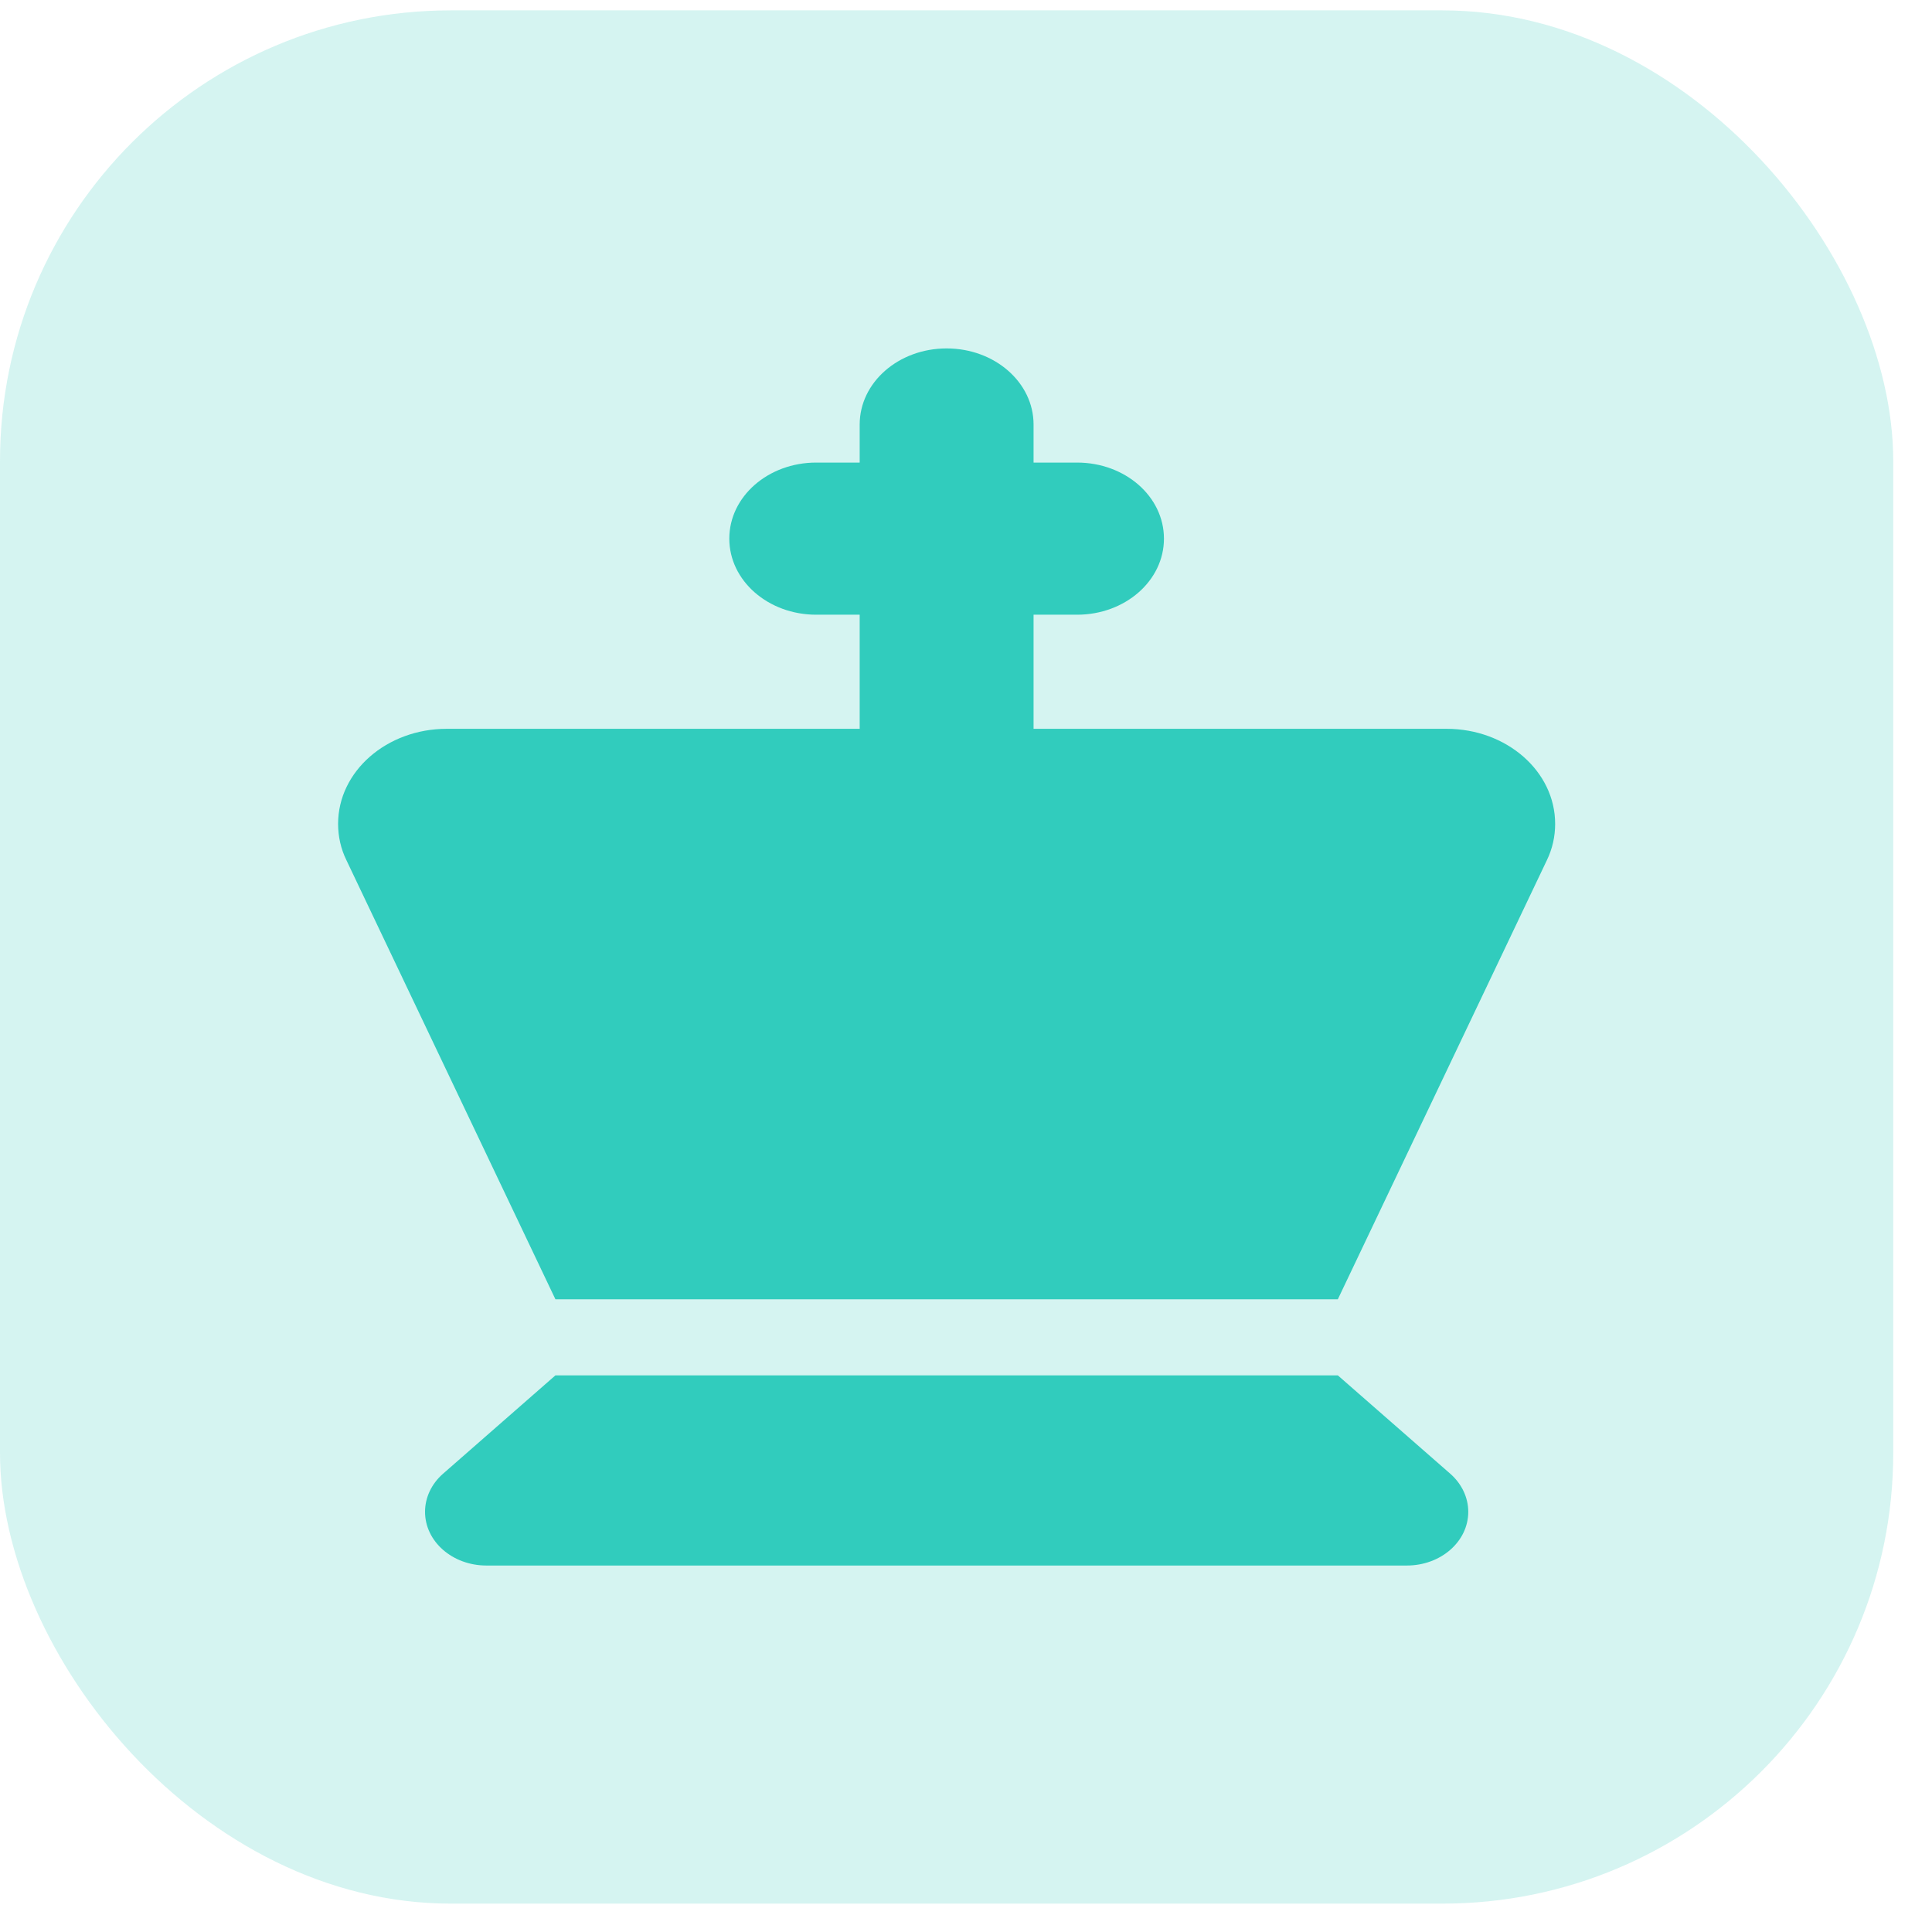
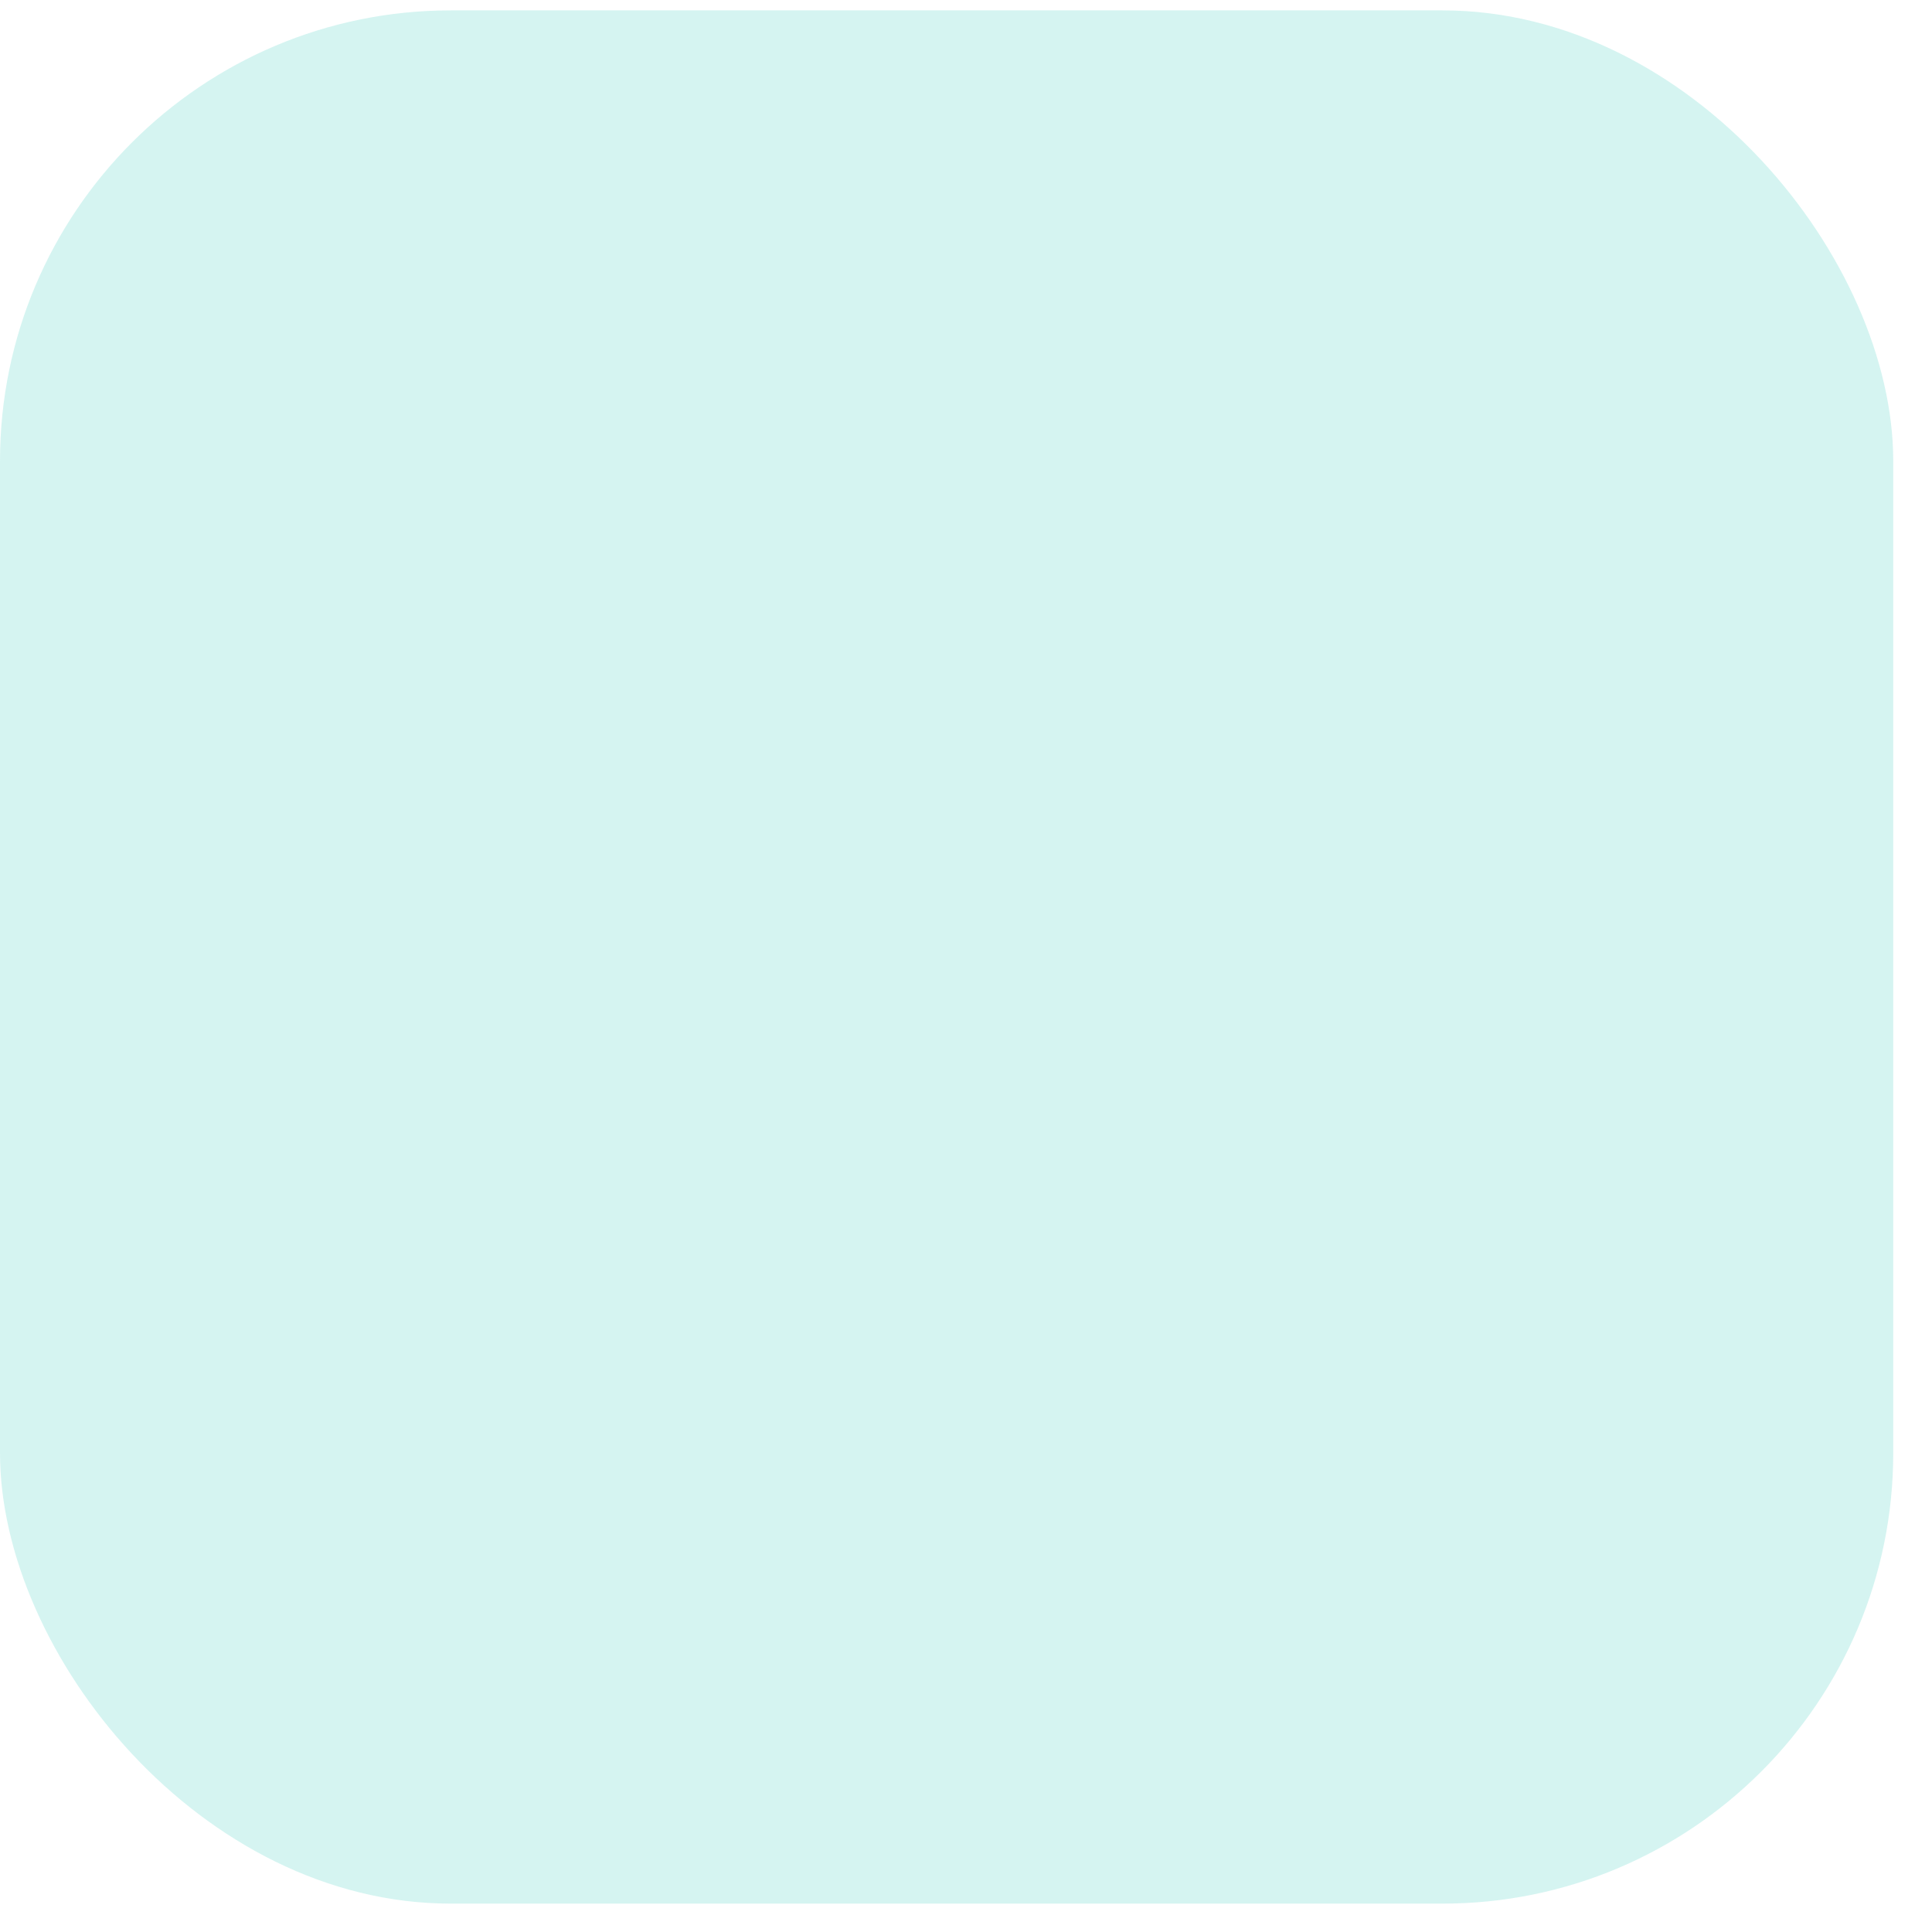
<svg xmlns="http://www.w3.org/2000/svg" width="35" height="35" viewBox="0 0 35 35" fill="none">
  <rect y="0.188" width="34.298" height="34.298" rx="8.166" fill="#31CCBD" fill-opacity="0.2" />
-   <path d="M17.149 6.312C18.02 6.312 18.724 6.928 18.724 7.691V8.38H19.512C20.383 8.38 21.086 8.995 21.086 9.758C21.086 10.52 20.383 11.136 19.512 11.136H18.724V13.203H26.205C27.293 13.203 28.173 13.973 28.173 14.925C28.173 15.153 28.124 15.377 28.021 15.588L24.236 23.538H10.062L6.278 15.588C6.174 15.377 6.125 15.153 6.125 14.925C6.125 13.973 7.006 13.203 8.094 13.203H15.574V11.136H14.787C13.916 11.136 13.212 10.52 13.212 9.758C13.212 8.995 13.916 8.38 14.787 8.38H15.574V7.691C15.574 6.928 16.278 6.312 17.149 6.312ZM8.025 26.699L10.062 24.916H24.236L26.274 26.699C26.48 26.88 26.599 27.129 26.599 27.388C26.599 27.926 26.102 28.361 25.486 28.361H8.812C8.197 28.361 7.7 27.926 7.7 27.388C7.7 27.129 7.818 26.88 8.025 26.699Z" fill="#31CCBD" />
</svg>